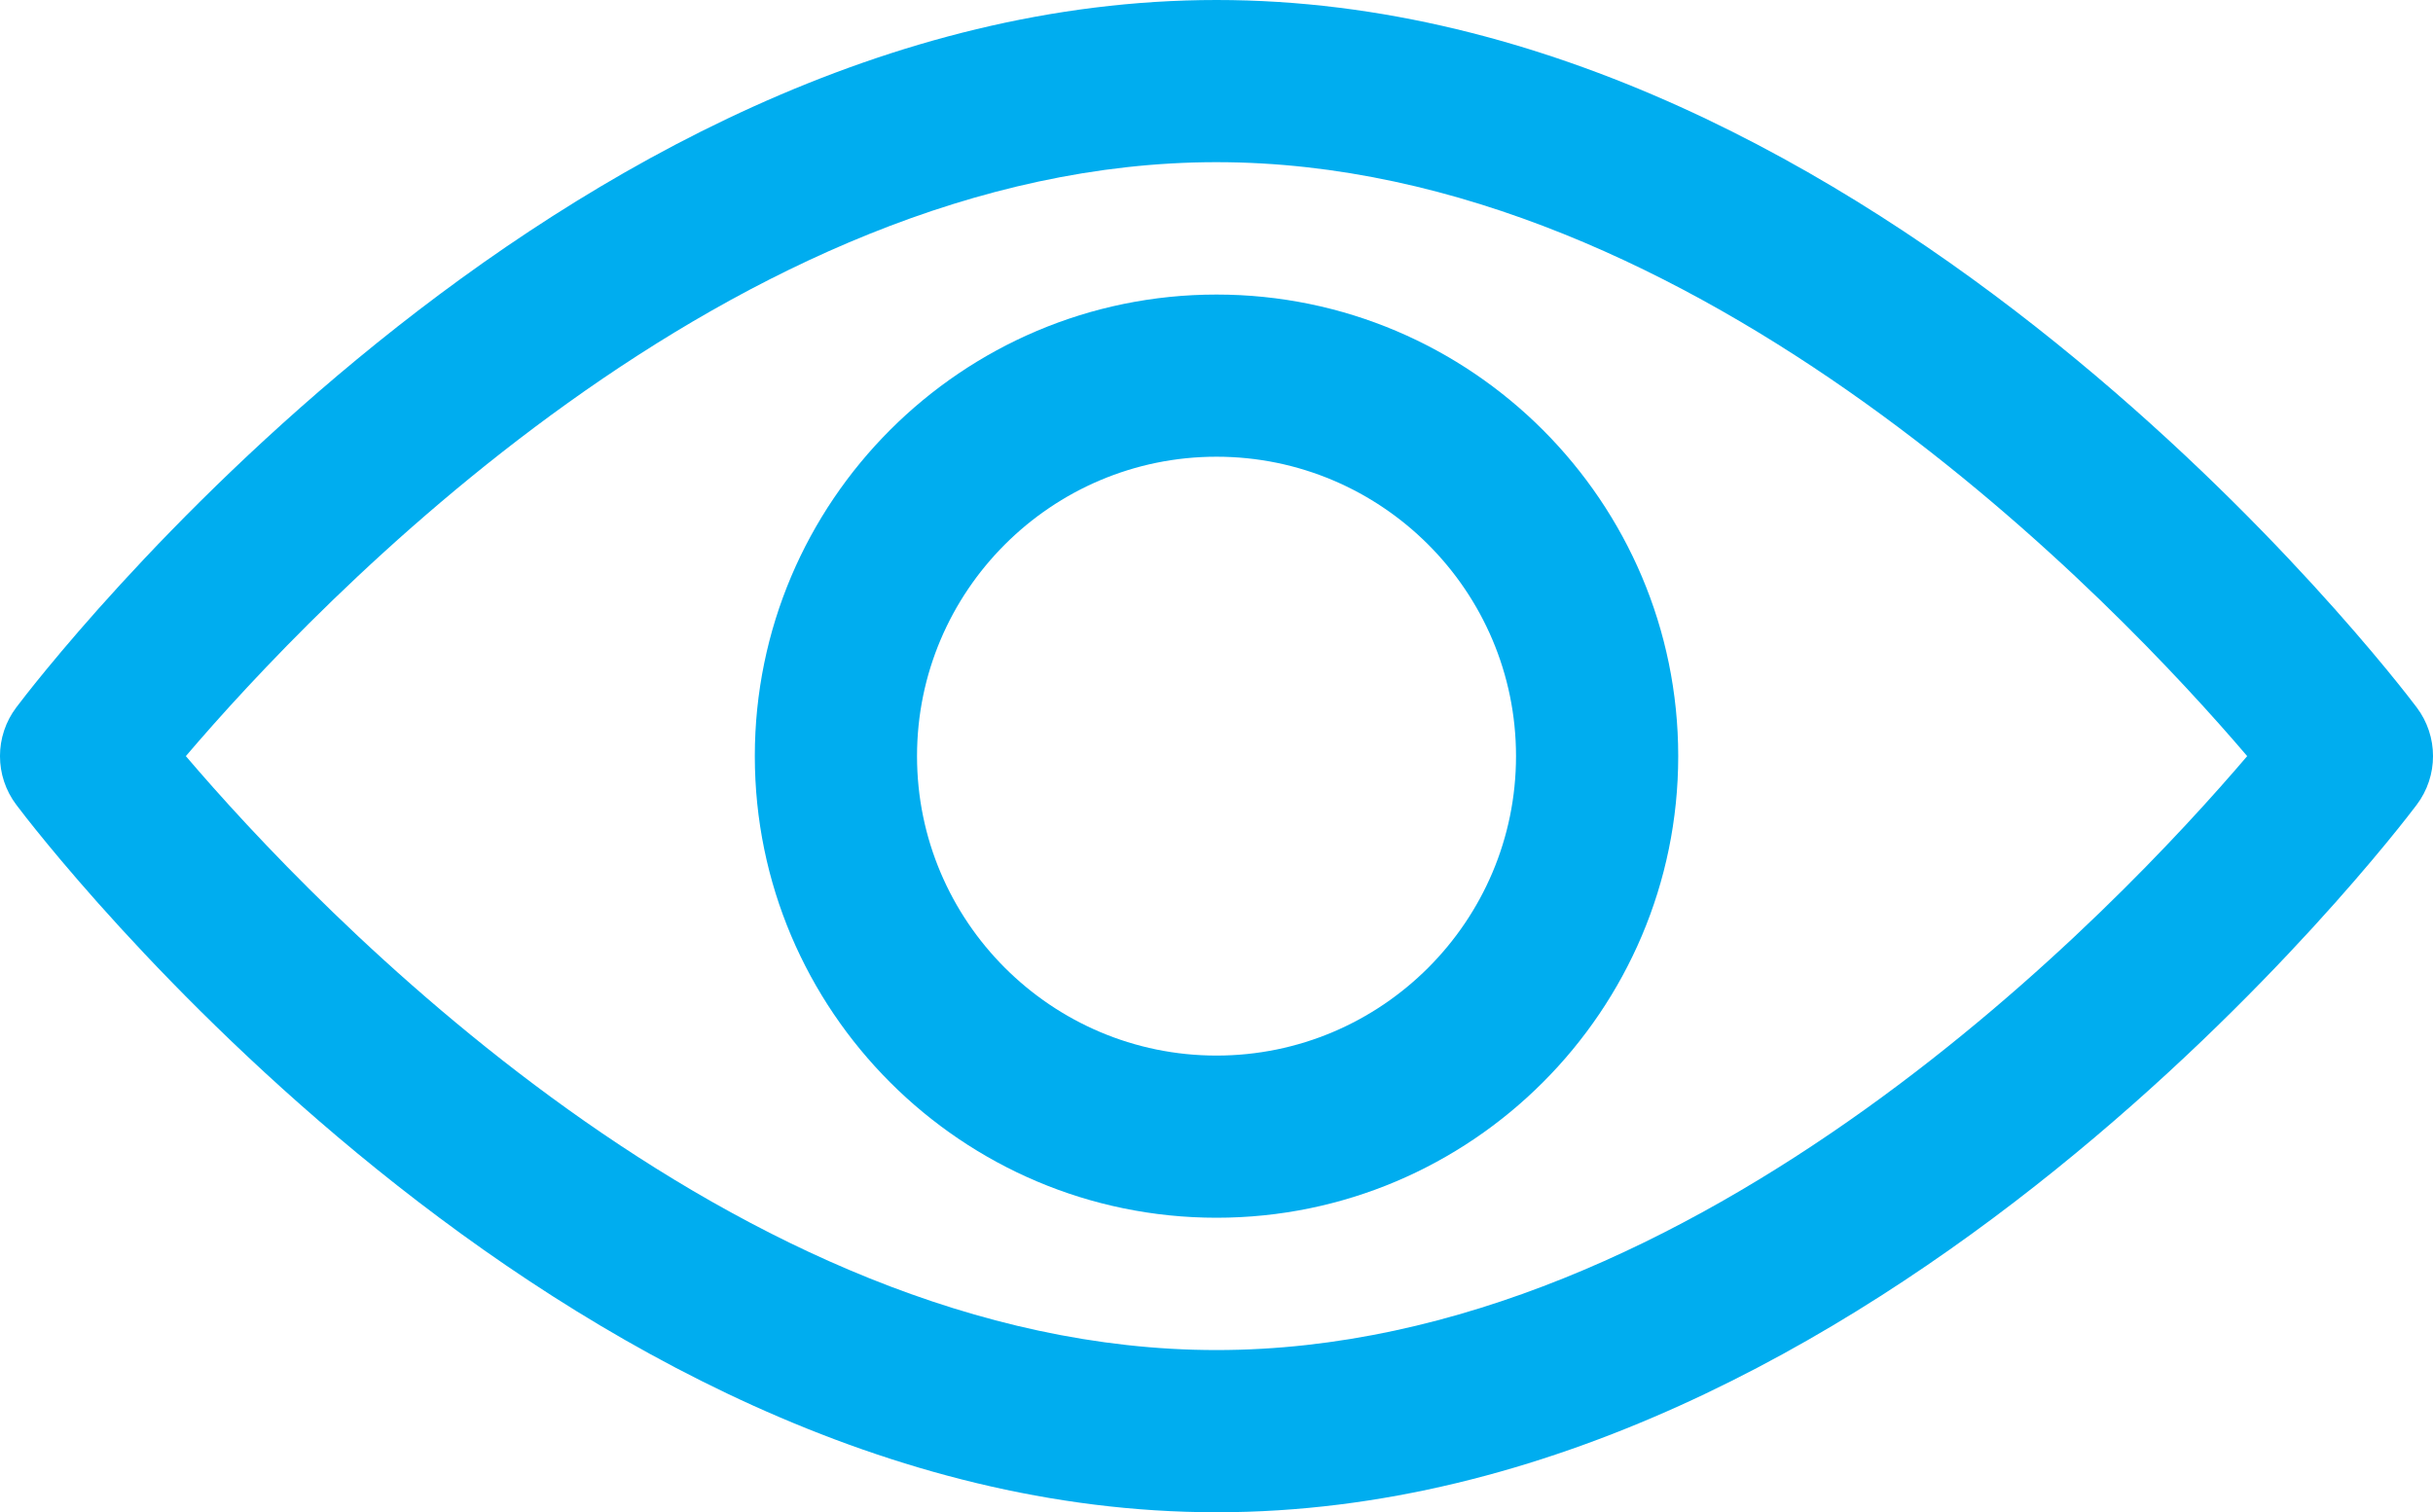
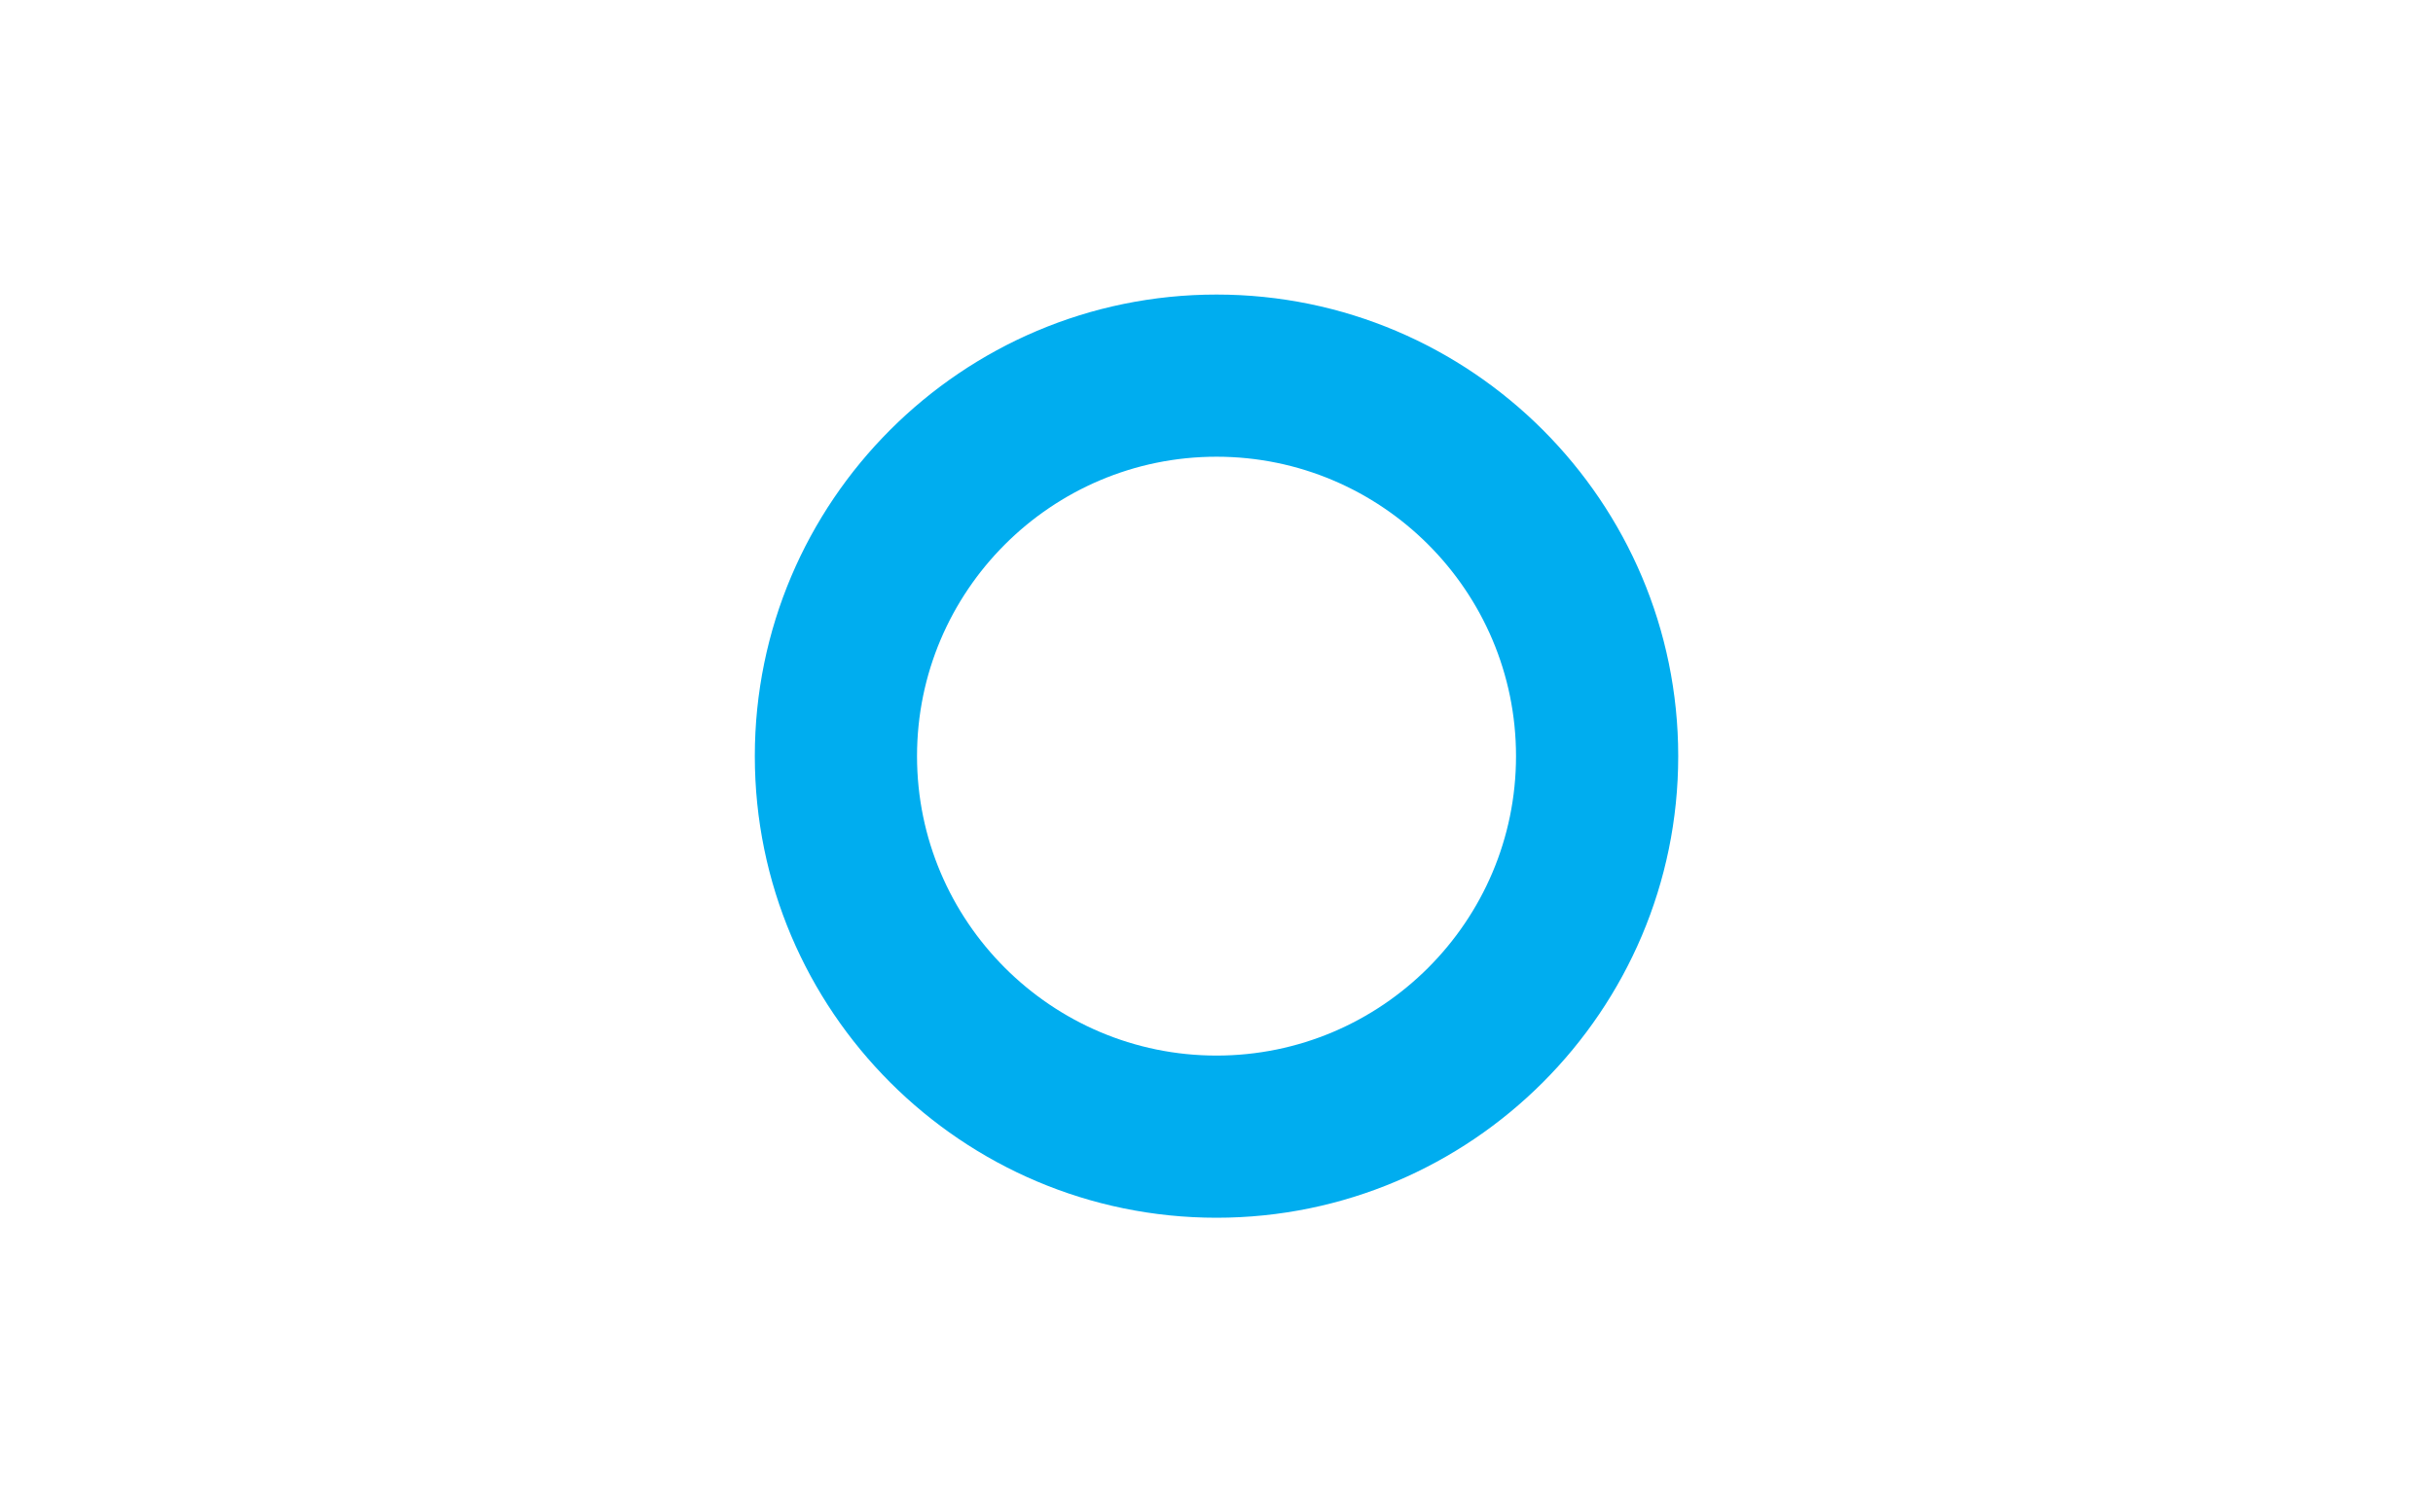
<svg xmlns="http://www.w3.org/2000/svg" id="Layer_1" fill="#00ADEF" viewBox="0 0 693.59 431.21">
  <path d="m346.8,347.23c72.59,0,131.62-59.05,131.62-131.62s-59.03-131.62-131.62-131.62-131.62,59.03-131.62,131.62,59.03,131.62,131.62,131.62Zm0-217c47.07,0,85.38,38.31,85.38,85.38s-38.31,85.38-85.38,85.38-85.38-38.31-85.38-85.38,38.31-85.38,85.38-85.38h0Z" />
-   <path d="m346.8,431.21c188.13,0,335.93-193.46,342.13-201.71,6.22-8.23,6.22-19.58,0-27.81C682.73,193.46,534.93,0,346.8,0S10.86,193.46,4.66,201.69c-6.22,8.23-6.22,19.58,0,27.81,6.2,8.26,154,201.71,342.13,201.71h0Zm0-384.97c137.75,0,257.36,126.6,293.82,169.36-36.46,42.79-156.07,169.36-293.82,169.36S89.45,258.39,52.98,215.6C89.44,172.81,209.06,46.24,346.8,46.24h0Z" />
</svg>